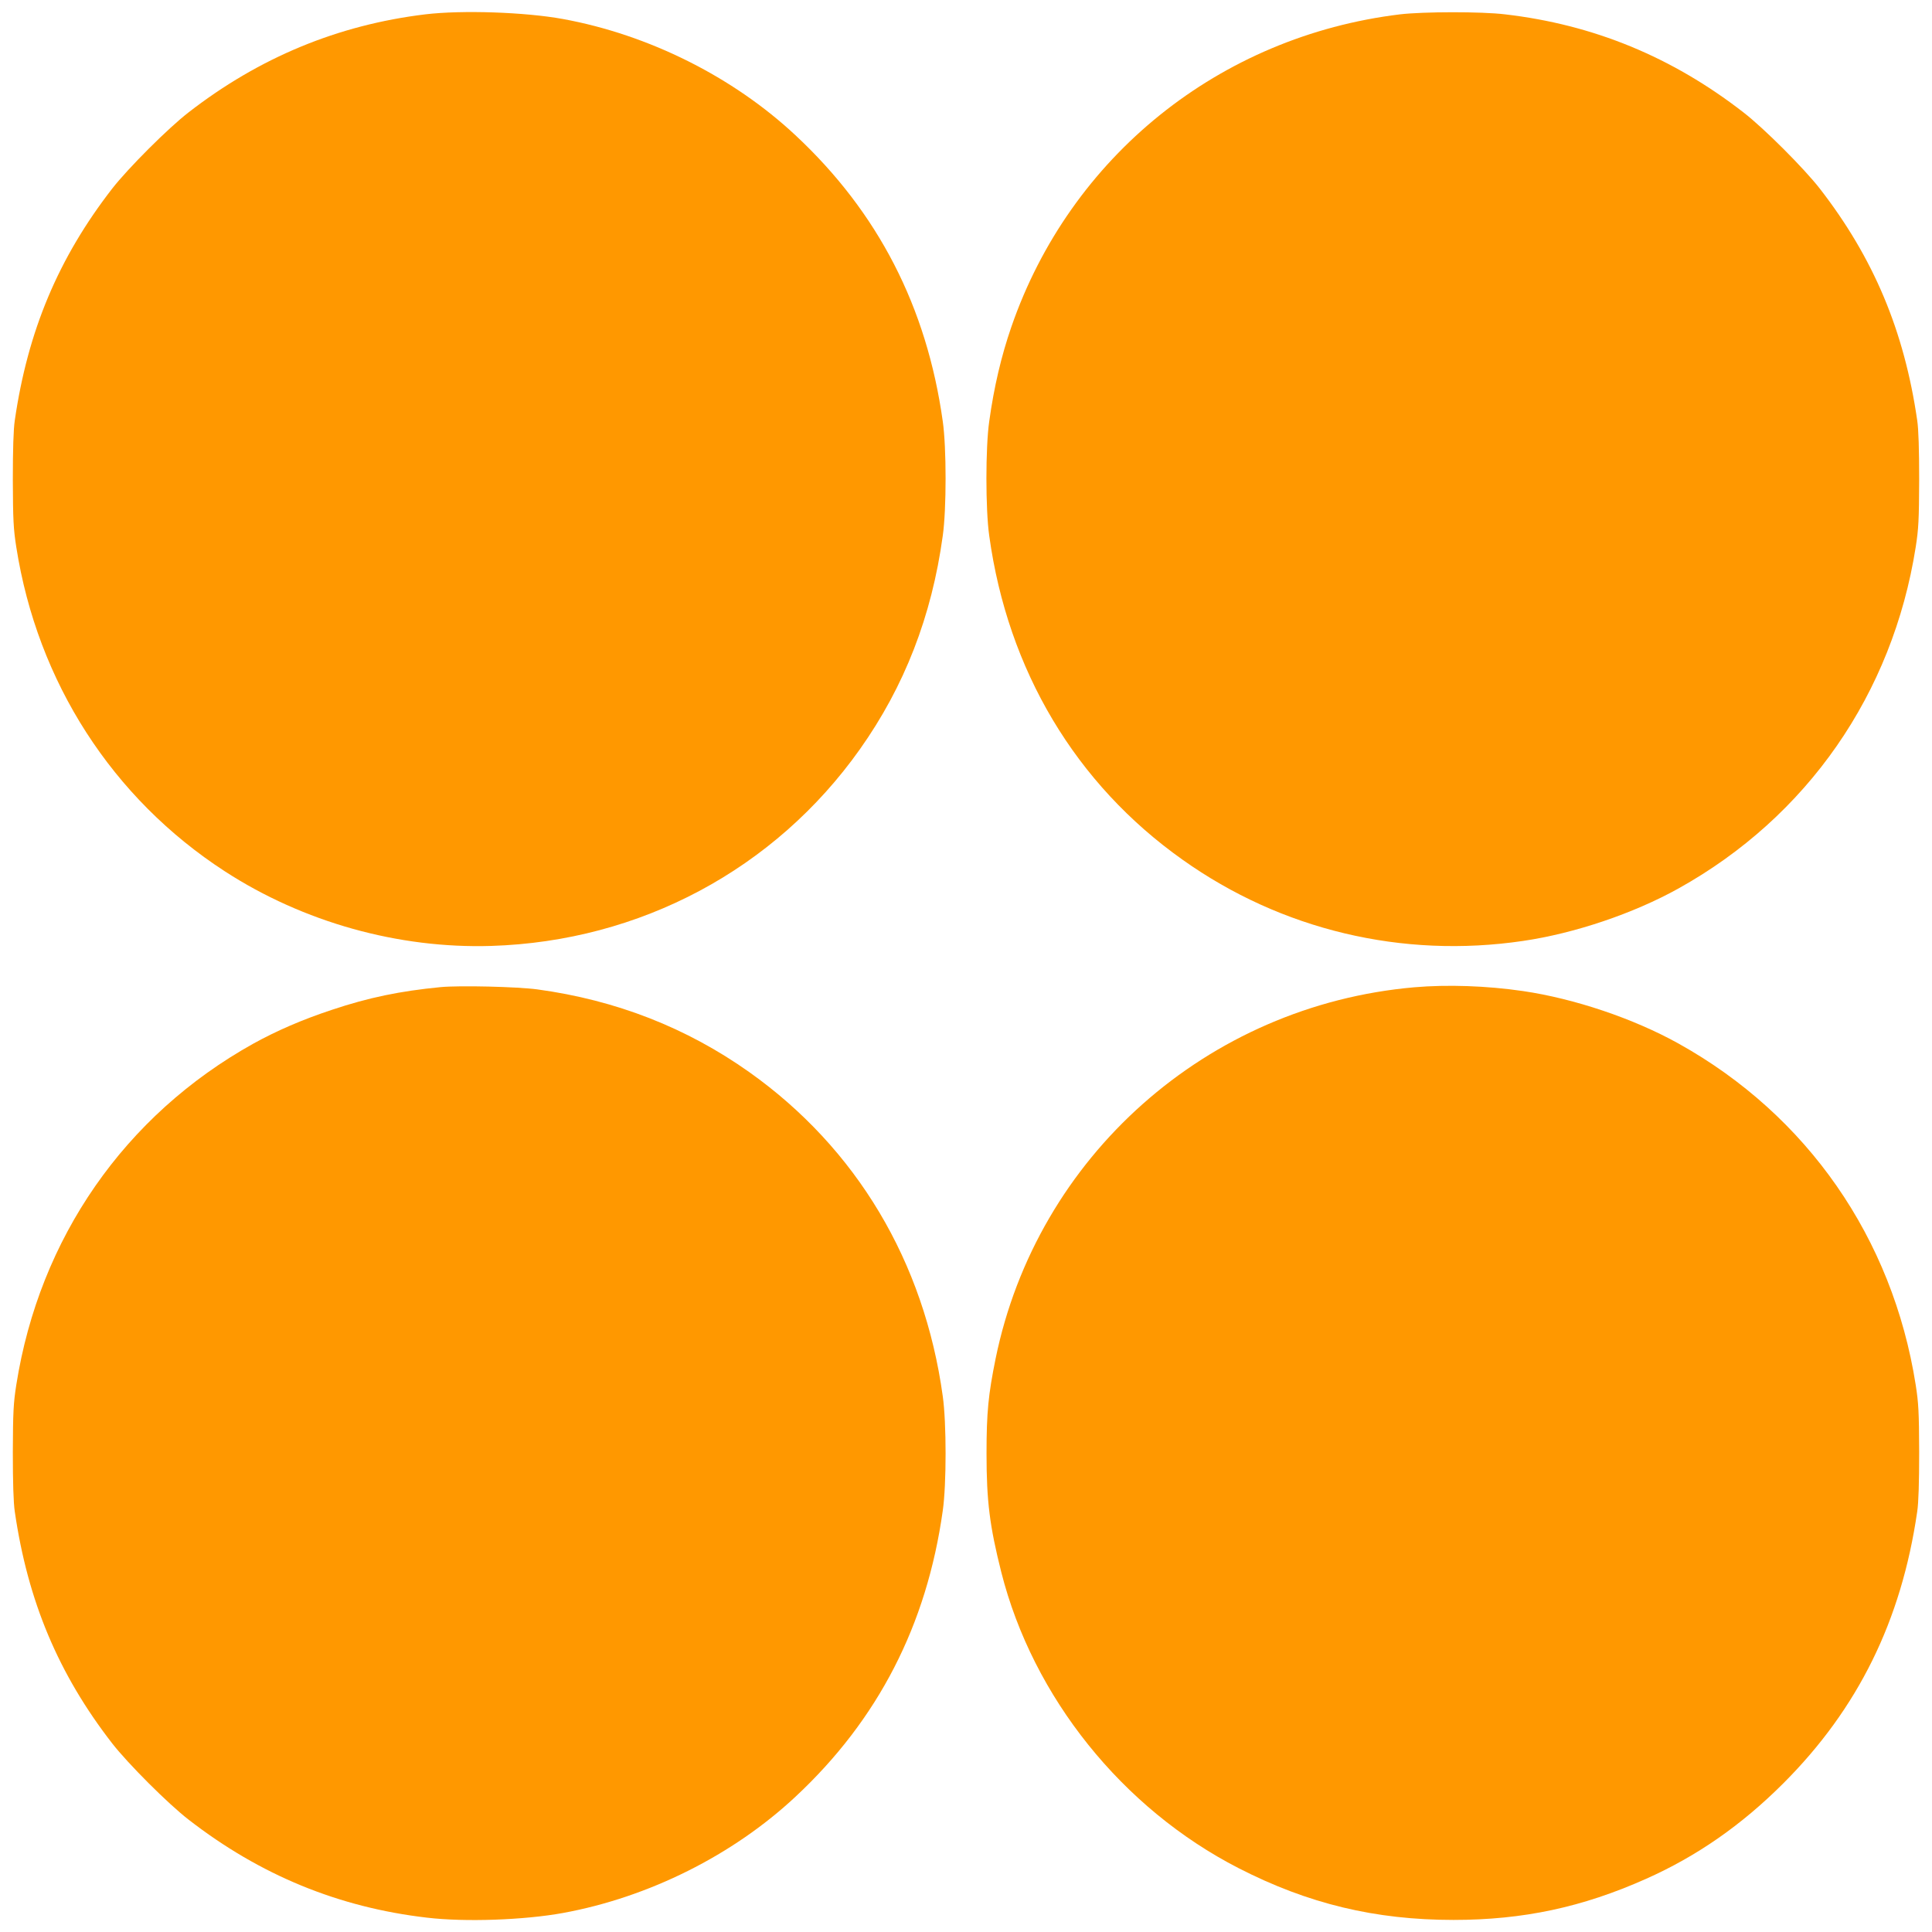
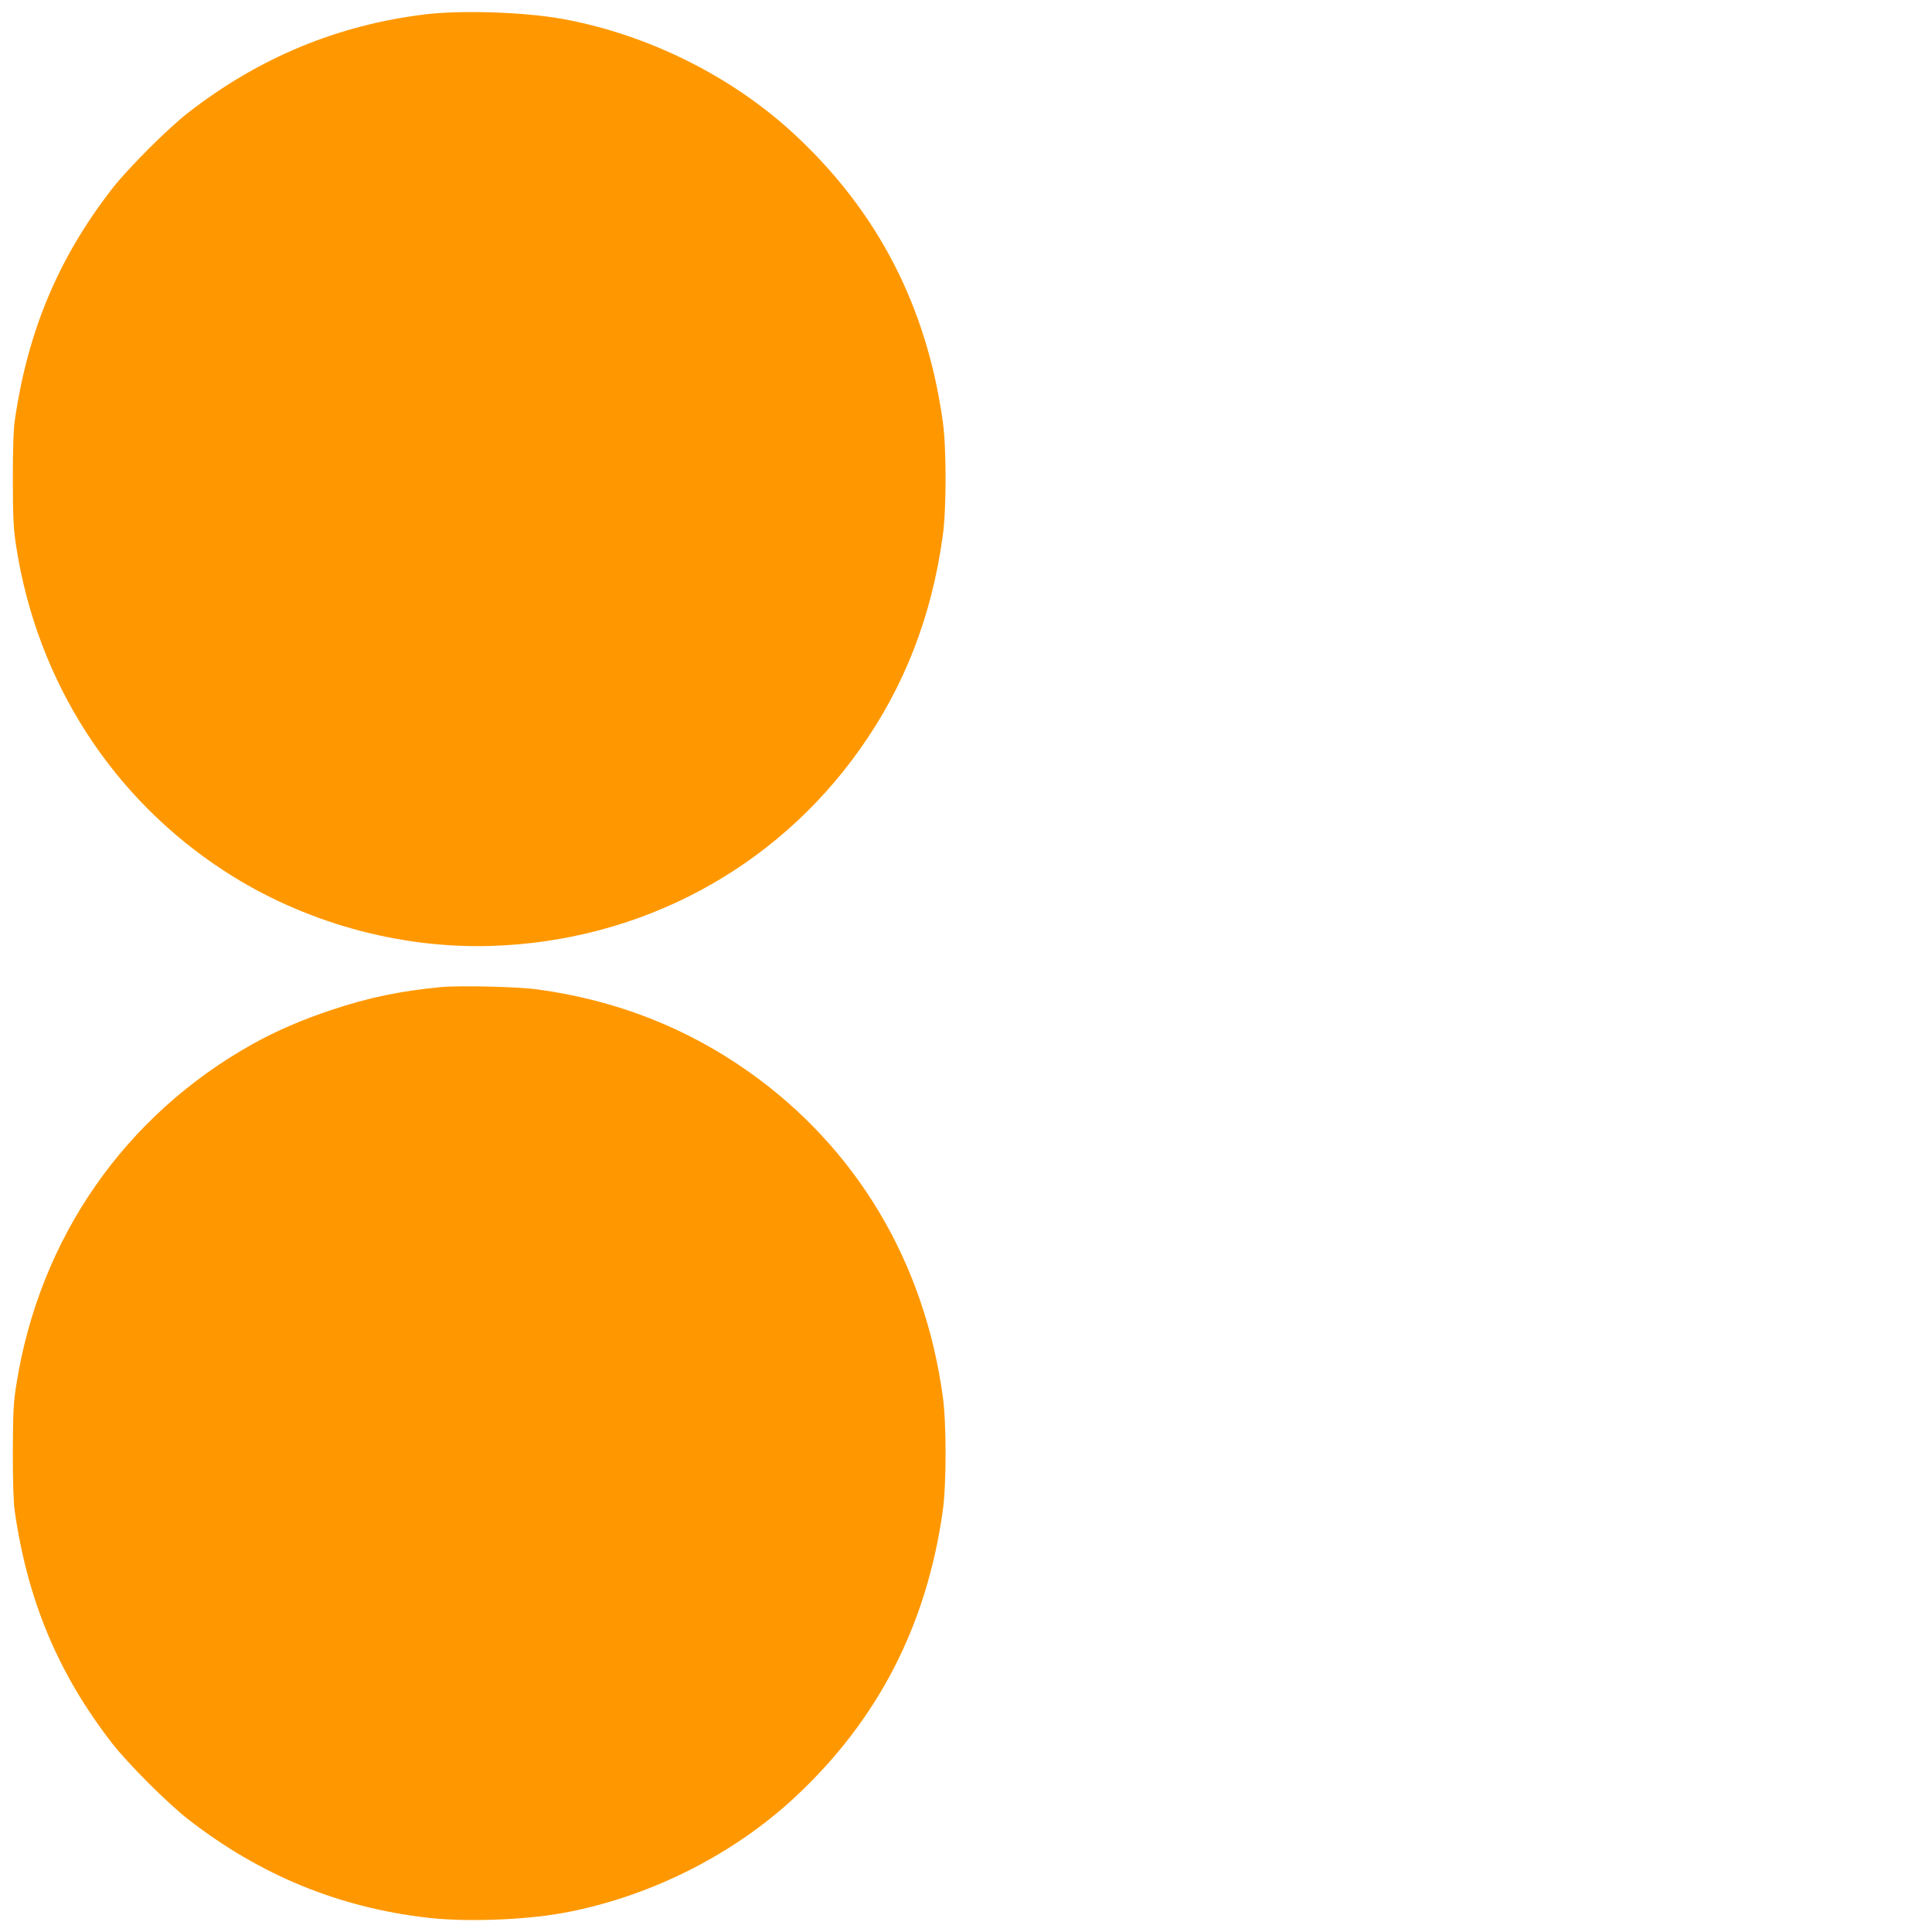
<svg xmlns="http://www.w3.org/2000/svg" version="1.0" width="1280pt" height="1280pt" viewBox="0 0 1280 1280" preserveAspectRatio="xMidYMid meet">
  <g transform="translate(0,1280) scale(0.1,-0.1)" fill="#ff9800" stroke="none">
    <path d="M2818 12705 c-579 -70 -1100 -286 -1568 -649 -135 -104 -402 -371 -507 -506 -356 -459 -559 -942 -645 -1535 -9 -59 -13 -194 -13 -395 1 -264 4 -324 23 -445 140 -894 636 -1664 1382 -2148 520 -337 1150 -513 1765 -494 986 31 1878 507 2442 1303 295 416 476 881 549 1414 25 175 25 586 0 759 -106 757 -428 1384 -976 1895 -414 387 -972 666 -1540 770 -252 46 -669 60 -912 31z" />
-     <path d="M9276 12705 c-1196 -145 -2186 -941 -2576 -2072 -66 -191 -115 -399 -146 -624 -25 -173 -25 -584 0 -759 123 -891 572 -1644 1281 -2146 654 -465 1455 -656 2255 -538 342 50 733 182 1031 348 853 475 1418 1289 1571 2261 19 121 22 181 23 445 0 201 -4 336 -13 395 -86 593 -289 1076 -645 1535 -105 135 -372 402 -507 506 -473 367 -993 581 -1579 649 -156 19 -542 18 -695 0z" />
    <path d="M2918 6260 c-267 -26 -476 -69 -718 -150 -197 -65 -367 -139 -521 -224 -853 -475 -1418 -1289 -1571 -2261 -19 -121 -22 -181 -23 -445 0 -201 4 -336 13 -395 86 -593 289 -1076 645 -1535 105 -135 372 -402 507 -506 473 -367 993 -581 1579 -649 253 -30 643 -16 901 31 568 104 1126 383 1540 770 548 511 870 1138 976 1895 25 173 25 584 0 759 -123 892 -572 1643 -1282 2147 -415 294 -882 477 -1404 548 -134 18 -517 27 -642 15z" />
-     <path d="M9370 6259 c-1372 -120 -2500 -1121 -2774 -2461 -48 -237 -60 -355 -60 -628 0 -317 21 -481 98 -787 210 -828 802 -1565 1572 -1960 460 -236 905 -343 1424 -343 461 0 854 84 1275 272 337 150 633 356 910 633 495 495 782 1077 887 1800 9 59 13 194 13 395 -1 264 -4 324 -23 445 -153 972 -718 1786 -1571 2261 -298 166 -690 298 -1031 348 -239 35 -500 44 -720 25z" />
  </g>
</svg>